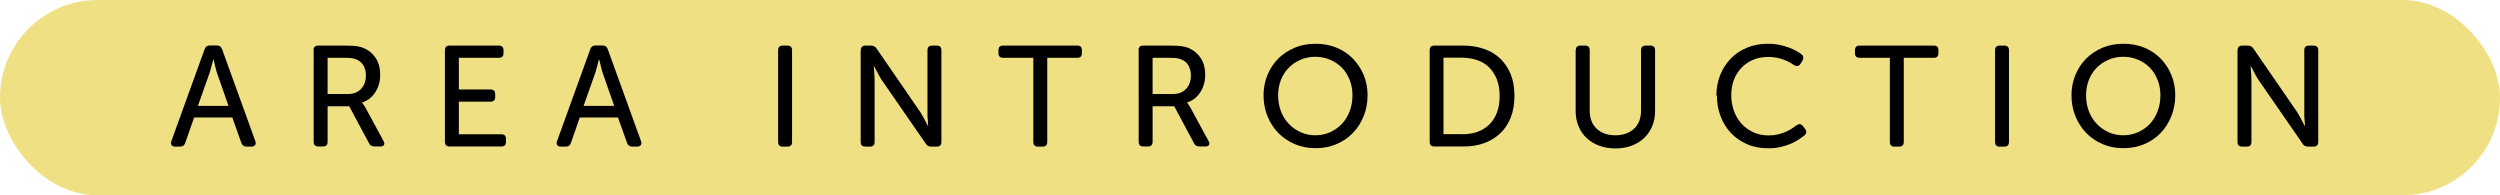
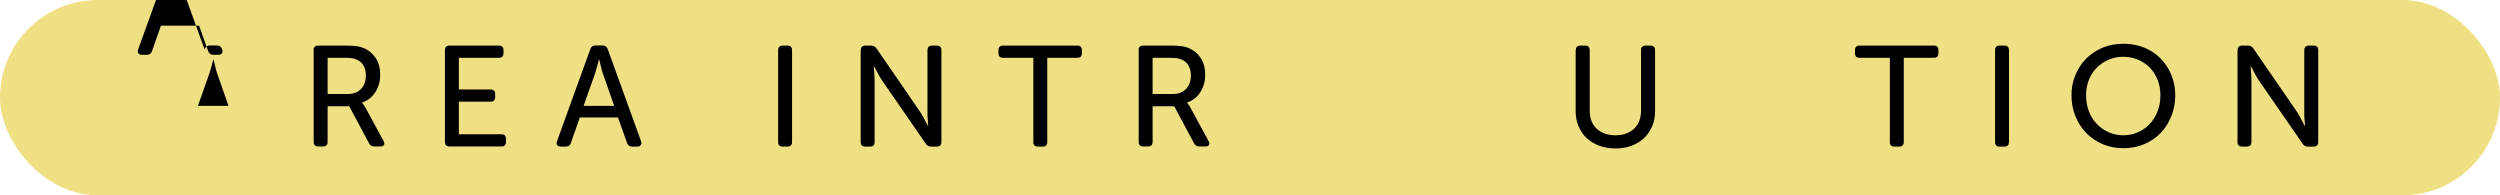
<svg xmlns="http://www.w3.org/2000/svg" id="uuid-4a1878ce-44a6-4c29-9216-3e0dd04c34aa" width="192" height="15" viewBox="0 0 192 15">
  <defs>
    <style>.uuid-7823d7b3-a739-48a9-b7b8-48e19ea28c97{fill:#efe083;}</style>
  </defs>
  <g id="uuid-ccbb5894-104a-4b1e-b73d-cbcccd2c018a">
    <rect class="uuid-7823d7b3-a739-48a9-b7b8-48e19ea28c97" x="0" y="0" width="192" height="15" rx="7.5" ry="7.5" />
-     <path d="M15.71,3.79c.07-.2.2-.3.41-.3h.53c.21,0,.34.1.41.3l2.55,7.05c.04.12.04.23-.02.3-.06.08-.15.12-.28.12h-.37c-.21,0-.34-.1-.41-.3l-.69-1.94h-2.93l-.68,1.94c-.06.2-.19.3-.4.3h-.37c-.14,0-.23-.04-.29-.12-.05-.08-.05-.18-.01-.3l2.55-7.05ZM17.55,8.13l-.86-2.46c-.04-.1-.07-.21-.1-.33s-.06-.24-.09-.36c-.03-.13-.06-.27-.1-.41h-.02c-.04.14-.08.28-.11.41-.04.12-.07.24-.1.36s-.06.23-.1.33l-.87,2.46h2.35Z" />
+     <path d="M15.71,3.79c.07-.2.2-.3.41-.3h.53c.21,0,.34.1.41.3c.04.12.04.23-.02.3-.06.08-.15.12-.28.12h-.37c-.21,0-.34-.1-.41-.3l-.69-1.94h-2.93l-.68,1.94c-.06.2-.19.3-.4.3h-.37c-.14,0-.23-.04-.29-.12-.05-.08-.05-.18-.01-.3l2.55-7.05ZM17.55,8.13l-.86-2.46c-.04-.1-.07-.21-.1-.33s-.06-.24-.09-.36c-.03-.13-.06-.27-.1-.41h-.02c-.04.14-.08.28-.11.41-.04.12-.07.24-.1.36s-.06.23-.1.33l-.87,2.46h2.35Z" />
    <path d="M24.08,3.86c0-.24.12-.36.36-.36h2.09c.38,0,.68.02.89.05s.4.09.56.16c.37.17.67.43.89.77s.33.77.33,1.26-.12.94-.37,1.33c-.25.39-.58.66-1.02.8v.02s.04.06.07.09c.04.06.1.15.17.26l1.4,2.58c.07.12.09.23.04.31s-.14.12-.28.12h-.44c-.21,0-.35-.08-.43-.25l-1.52-2.84h-1.66v2.73c0,.24-.12.36-.36.36h-.35c-.24,0-.36-.12-.36-.36V3.86ZM26.72,7.22c.43,0,.76-.13,1.01-.39.25-.26.37-.61.37-1.05,0-.28-.06-.52-.18-.74-.12-.21-.3-.37-.54-.47-.1-.04-.22-.08-.35-.1-.13-.02-.32-.03-.57-.03h-1.3v2.78h1.56Z" />
    <path d="M34.17,3.86c0-.24.12-.36.36-.36h3.78c.24,0,.36.12.36.36v.22c0,.24-.12.36-.36.36h-3.07v2.43h2.43c.24,0,.36.12.36.36v.22c0,.24-.12.36-.36.36h-2.43v2.5h3.26c.24,0,.36.12.36.36v.22c0,.24-.12.36-.36.36h-3.97c-.24,0-.36-.12-.36-.36V3.86Z" />
    <path d="M45.33,3.79c.07-.2.2-.3.41-.3h.53c.21,0,.34.1.41.3l2.55,7.05c.04.12.04.23-.02.3-.06.08-.15.12-.28.12h-.37c-.21,0-.34-.1-.41-.3l-.69-1.94h-2.93l-.68,1.94c-.06.2-.19.3-.4.3h-.37c-.14,0-.23-.04-.29-.12-.05-.08-.05-.18-.01-.3l2.55-7.05ZM47.17,8.13l-.86-2.46c-.04-.1-.07-.21-.1-.33s-.06-.24-.09-.36c-.03-.13-.06-.27-.1-.41h-.02c-.04.14-.08.28-.11.41-.04.12-.07.24-.1.36s-.06.23-.1.33l-.87,2.46h2.35Z" />
    <path d="M59.76,3.86c0-.24.12-.36.36-.36h.35c.24,0,.36.12.36.36v7.04c0,.24-.12.36-.36.36h-.35c-.24,0-.36-.12-.36-.36V3.86Z" />
    <path d="M66.11,3.86c0-.24.12-.36.36-.36h.42c.19,0,.34.08.44.24l3.31,4.81c.07.1.14.22.21.35.08.13.15.25.2.37.07.13.15.27.22.41h.02c-.02-.13-.03-.26-.03-.4-.01-.12-.02-.24-.03-.37,0-.13,0-.25,0-.36V3.86c0-.24.12-.36.36-.36h.35c.24,0,.36.12.36.36v7.04c0,.24-.12.36-.36.36h-.42c-.2,0-.34-.08-.43-.24l-3.32-4.8c-.07-.1-.15-.22-.22-.35-.07-.13-.14-.26-.2-.37-.07-.13-.15-.27-.22-.41h-.02c0,.14.02.27.03.41,0,.12.01.24.02.37,0,.13.01.25.01.36v4.67c0,.24-.12.36-.36.36h-.35c-.24,0-.36-.12-.36-.36V3.86Z" />
    <path d="M79.35,4.44h-2.31c-.24,0-.36-.12-.36-.36v-.22c0-.24.12-.36.36-.36h5.7c.24,0,.35.12.35.36v.22c0,.24-.12.36-.35.36h-2.31v6.46c0,.24-.12.36-.36.36h-.36c-.23,0-.35-.12-.35-.36v-6.46Z" />
    <path d="M87.44,3.86c0-.24.12-.36.36-.36h2.09c.38,0,.68.02.89.05s.4.09.56.16c.37.17.67.43.89.77s.33.77.33,1.26-.12.94-.37,1.33c-.25.39-.58.66-1.02.8v.02s.04.06.07.09c.04.06.1.15.17.26l1.4,2.58c.07.12.09.23.04.31s-.14.12-.28.12h-.44c-.21,0-.35-.08-.43-.25l-1.52-2.84h-1.66v2.73c0,.24-.12.36-.36.36h-.35c-.24,0-.36-.12-.36-.36V3.86ZM90.08,7.22c.43,0,.76-.13,1.01-.39.25-.26.37-.61.37-1.05,0-.28-.06-.52-.18-.74-.12-.21-.3-.37-.54-.47-.1-.04-.22-.08-.35-.1-.13-.02-.32-.03-.57-.03h-1.3v2.78h1.56Z" />
-     <path d="M97.04,7.32c0-.56.1-1.08.3-1.56.2-.48.47-.9.83-1.26s.78-.63,1.27-.84c.49-.2,1.02-.3,1.6-.3s1.11.1,1.6.3c.49.2.91.48,1.26.84.35.36.63.78.83,1.26.2.48.3,1,.3,1.56s-.1,1.11-.3,1.6-.47.93-.83,1.29c-.35.37-.77.65-1.26.86-.49.21-1.02.31-1.6.31s-1.11-.1-1.6-.31c-.49-.21-.91-.5-1.27-.86-.36-.37-.63-.8-.83-1.29s-.3-1.03-.3-1.6ZM98.16,7.32c0,.43.07.84.21,1.21.14.37.34.7.6.97.26.28.56.49.91.65.35.16.73.24,1.14.24s.79-.08,1.14-.24c.35-.16.65-.37.91-.65.25-.27.45-.6.59-.97.14-.37.21-.78.21-1.21s-.07-.81-.21-1.17c-.14-.36-.34-.68-.59-.94-.25-.26-.56-.47-.91-.62-.35-.15-.73-.23-1.14-.23s-.79.08-1.14.23-.66.36-.91.62c-.26.26-.46.58-.6.94-.14.36-.21.75-.21,1.17Z" />
-     <path d="M109.8,3.86c0-.24.12-.36.36-.36h2.21c.59,0,1.13.09,1.62.26.48.17.9.42,1.24.75s.61.74.8,1.21c.19.48.28,1.03.28,1.64s-.09,1.17-.28,1.65c-.19.48-.45.89-.8,1.22s-.76.58-1.24.76c-.48.18-1.02.26-1.62.26h-2.21c-.24,0-.36-.12-.36-.36V3.86ZM112.29,10.31c.44,0,.84-.06,1.19-.19.36-.13.66-.32.91-.57.25-.25.45-.56.58-.92.14-.37.2-.79.2-1.27s-.07-.9-.21-1.26c-.14-.36-.34-.67-.59-.92s-.56-.44-.91-.56c-.36-.12-.75-.19-1.18-.19h-1.42v5.87h1.42Z" />
    <path d="M121.02,3.86c0-.24.12-.36.36-.36h.36c.23,0,.35.12.35.36v4.64c0,.59.18,1.06.54,1.39.36.33.84.5,1.43.5s1.07-.17,1.43-.5c.36-.33.54-.8.54-1.4V3.86c0-.24.12-.36.36-.36h.36c.24,0,.36.12.36.36v4.65c0,.43-.07.83-.22,1.18s-.35.65-.62.91-.59.45-.96.59c-.37.14-.79.21-1.24.21s-.87-.07-1.25-.21c-.38-.14-.7-.34-.97-.59s-.47-.56-.62-.91-.22-.74-.22-1.18V3.86Z" />
-     <path d="M131.82,7.33c0-.57.1-1.09.29-1.57.19-.48.47-.9.81-1.26s.76-.63,1.25-.84c.48-.2,1.02-.3,1.6-.3.33,0,.63.03.91.09.28.06.52.13.73.21.21.08.4.17.56.26.16.09.28.17.38.25.17.13.19.3.07.51l-.14.22c-.12.19-.29.22-.51.09-.08-.05-.18-.11-.31-.19s-.27-.14-.43-.2-.35-.12-.55-.16c-.2-.04-.42-.07-.65-.07-.46,0-.86.08-1.21.23-.35.15-.65.36-.9.63-.25.27-.44.58-.57.94-.13.36-.19.74-.19,1.15s.07.8.2,1.18c.13.37.32.7.57.98.25.28.55.5.91.67.36.17.76.25,1.2.25.26,0,.5-.03.71-.08.22-.05.42-.12.6-.2s.34-.16.47-.25.24-.17.33-.23c.2-.15.37-.14.51.04l.17.22c.14.18.12.35-.06.51-.1.08-.24.18-.4.29-.17.11-.36.22-.59.32-.23.1-.5.19-.79.26s-.62.11-.97.11c-.6,0-1.15-.1-1.63-.31-.49-.21-.91-.5-1.25-.86-.35-.37-.62-.8-.8-1.29-.19-.49-.28-1.02-.28-1.59Z" />
    <path d="M145.13,4.44h-2.31c-.24,0-.36-.12-.36-.36v-.22c0-.24.12-.36.36-.36h5.7c.24,0,.35.12.35.36v.22c0,.24-.12.36-.35.36h-2.31v6.46c0,.24-.12.36-.36.36h-.36c-.23,0-.35-.12-.35-.36v-6.46Z" />
    <path d="M153.22,3.86c0-.24.12-.36.36-.36h.35c.24,0,.36.12.36.36v7.04c0,.24-.12.36-.36.36h-.35c-.24,0-.36-.12-.36-.36V3.86Z" />
    <path d="M159.09,7.32c0-.56.1-1.08.3-1.56.2-.48.47-.9.83-1.26.36-.36.78-.63,1.26-.84.49-.2,1.02-.3,1.6-.3s1.11.1,1.6.3c.49.2.91.48,1.26.84.35.36.63.78.82,1.26.2.48.3,1,.3,1.56s-.1,1.11-.3,1.6c-.2.5-.47.93-.82,1.29-.35.37-.77.65-1.26.86-.49.21-1.02.31-1.6.31s-1.11-.1-1.6-.31-.91-.5-1.26-.86c-.36-.37-.63-.8-.83-1.29-.2-.5-.3-1.03-.3-1.6ZM160.21,7.32c0,.43.07.84.21,1.21.14.37.34.7.6.97.26.28.56.49.91.65.35.16.73.24,1.14.24s.79-.08,1.14-.24c.35-.16.66-.37.91-.65.25-.27.45-.6.59-.97s.21-.78.21-1.21-.07-.81-.21-1.17c-.14-.36-.34-.68-.59-.94-.25-.26-.56-.47-.91-.62-.35-.15-.73-.23-1.14-.23s-.79.08-1.14.23c-.35.15-.66.36-.91.62-.26.26-.46.58-.6.94-.14.36-.21.75-.21,1.17Z" />
    <path d="M171.85,3.86c0-.24.12-.36.36-.36h.42c.19,0,.34.08.44.24l3.31,4.81c.07.1.14.22.21.35.08.13.14.25.2.37.07.13.15.27.22.41h.02c-.01-.13-.03-.26-.03-.4-.02-.12-.02-.24-.03-.37,0-.13,0-.25,0-.36V3.86c0-.24.12-.36.36-.36h.35c.24,0,.36.12.36.36v7.04c0,.24-.12.36-.36.36h-.42c-.2,0-.34-.08-.43-.24l-3.32-4.8c-.07-.1-.15-.22-.22-.35-.07-.13-.14-.26-.2-.37-.07-.13-.15-.27-.22-.41h-.02c0,.14.02.27.03.41,0,.12.01.24.02.37,0,.13.01.25.01.36v4.67c0,.24-.12.36-.36.36h-.35c-.24,0-.36-.12-.36-.36V3.86Z" />
  </g>
</svg>